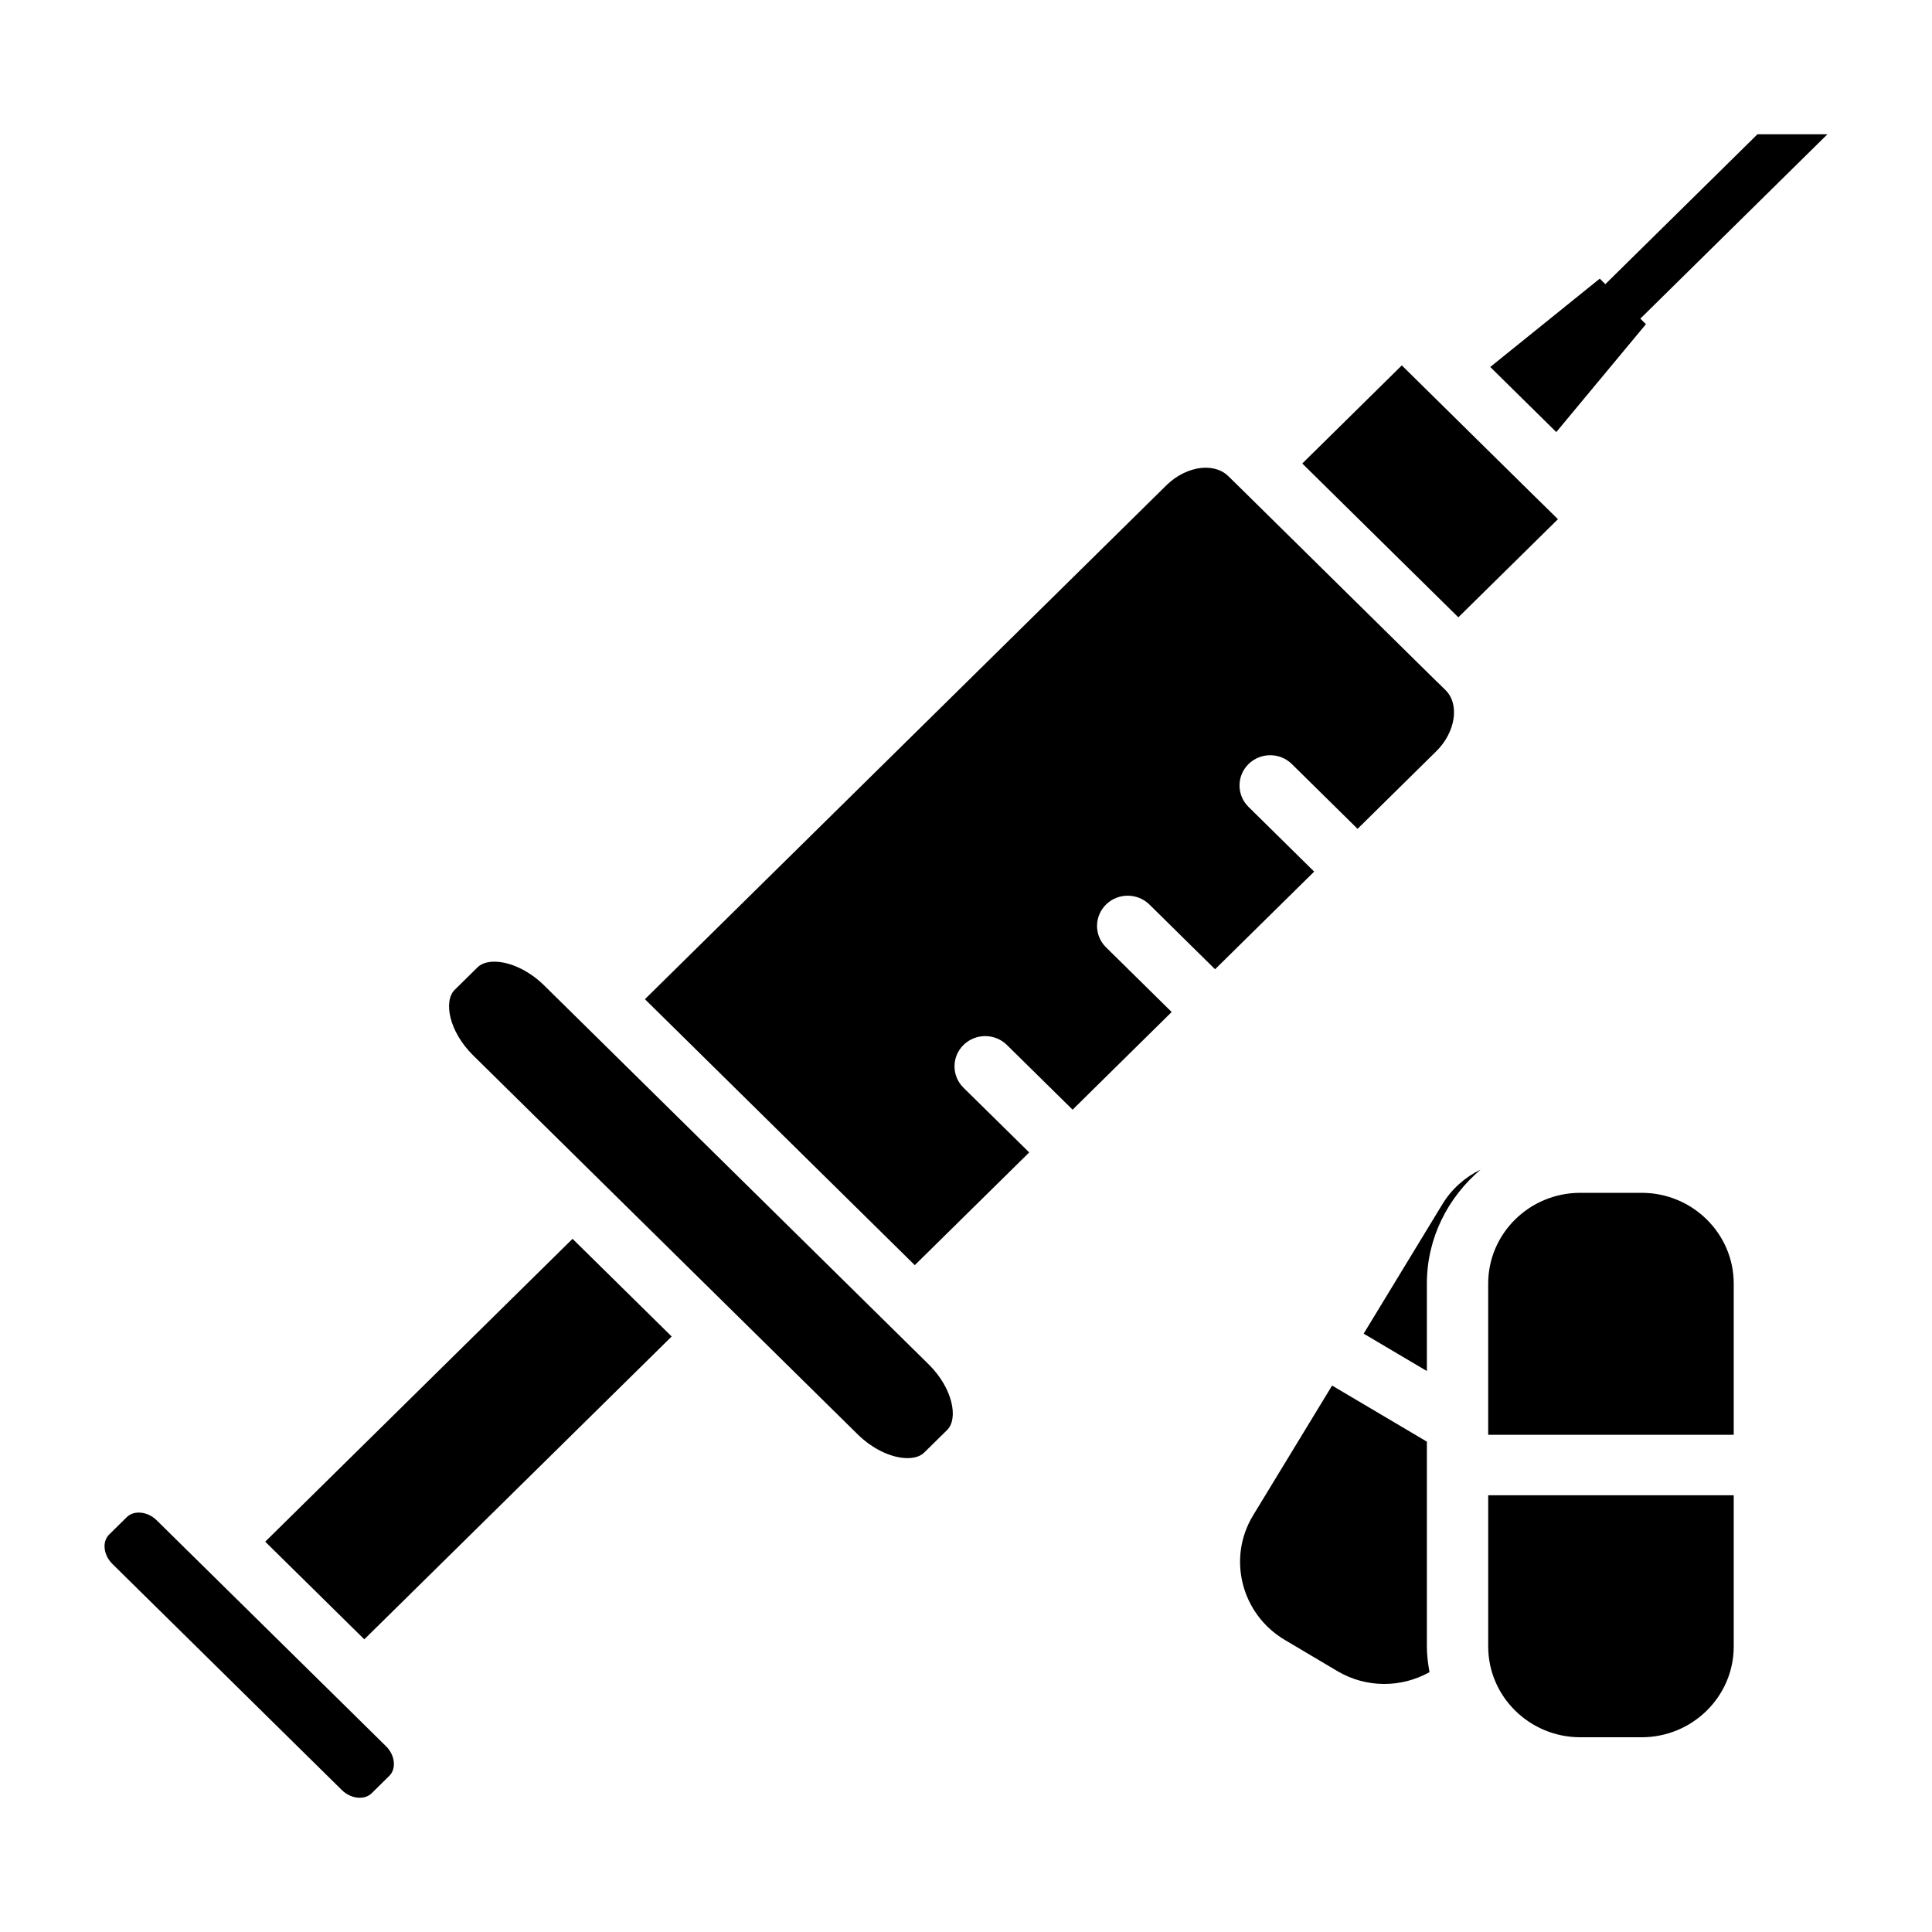
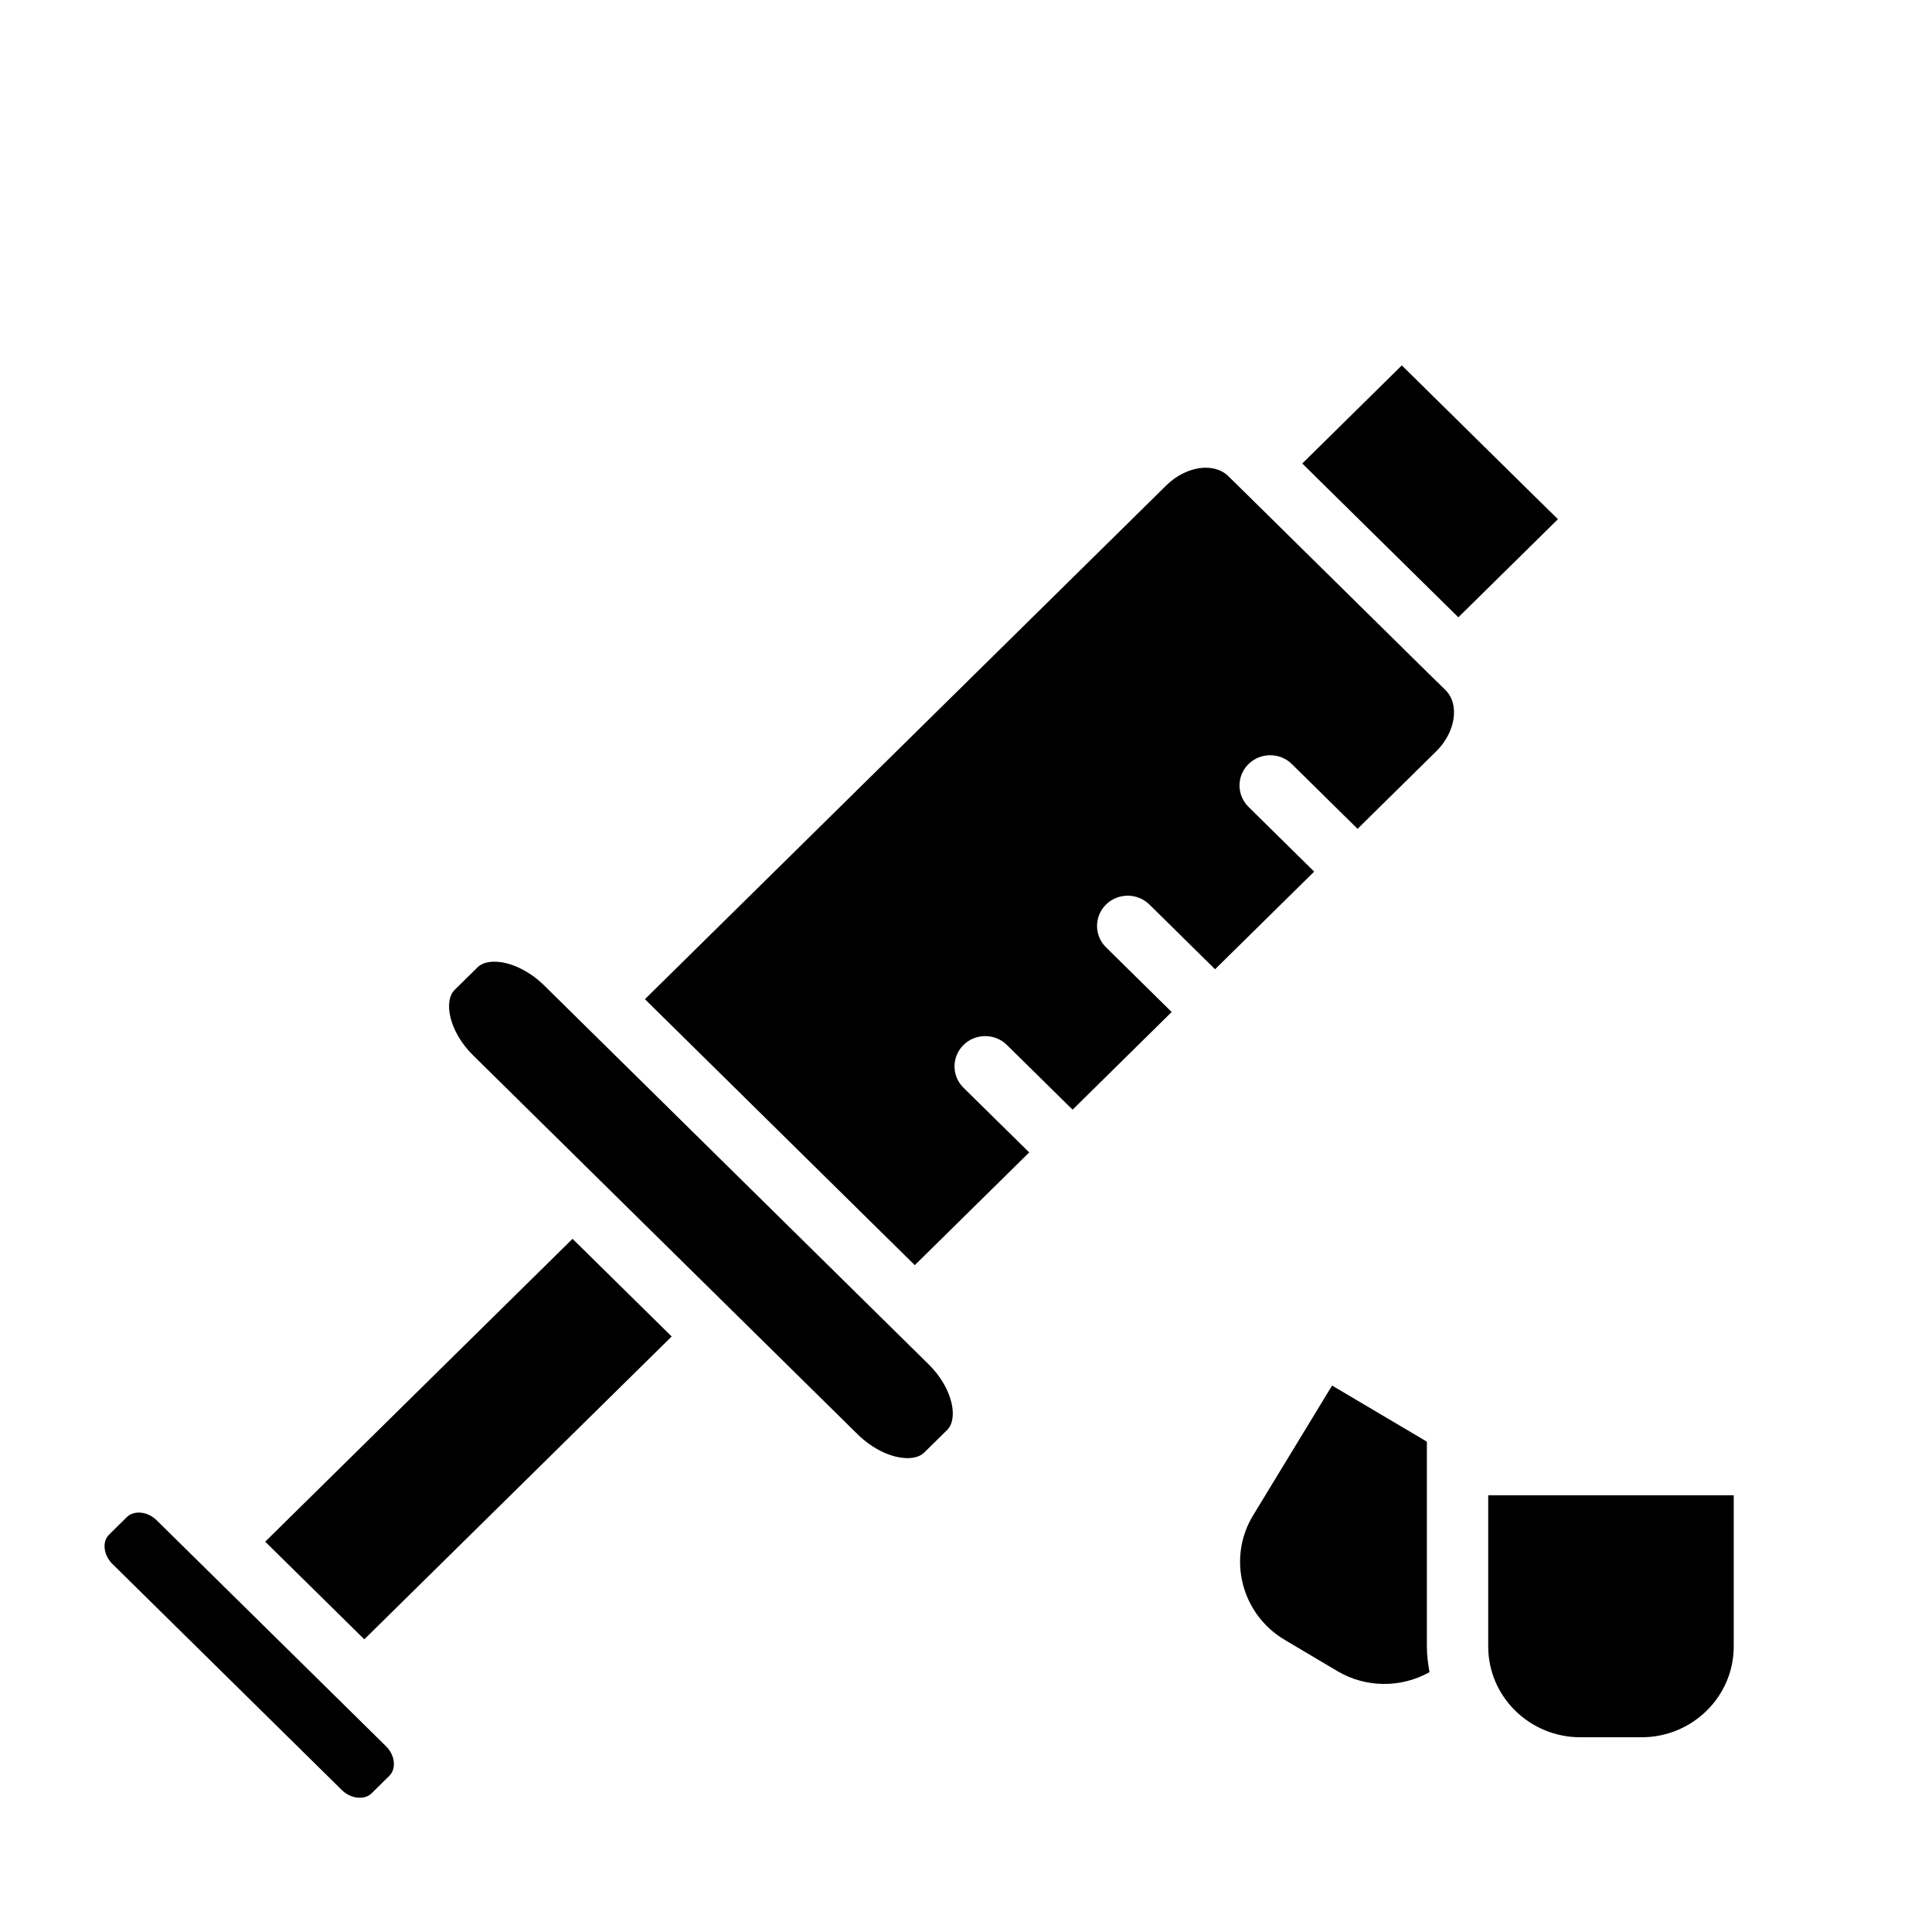
<svg xmlns="http://www.w3.org/2000/svg" fill="#000000" width="800px" height="800px" version="1.1" viewBox="144 144 512 512">
  <g>
    <path d="m288.19 405.13c-3.93-3.863-8.98-6.273-13.188-6.273-1.332 0-3.188 0.262-4.434 1.48l-6.062 5.969c-3.008 2.969-1.559 11.02 4.871 17.367l101.94 100.47c3.938 3.871 8.98 6.273 13.18 6.273 1.34 0 3.195-0.25 4.434-1.48l6.07-5.977c3.008-2.953 1.559-11.012-4.871-17.367z" />
    <path d="m295.73 472.3-81.445 80.262 13.133 12.941 13.129 12.934 81.453-80.254-13.133-12.941z" />
-     <path d="m580.19 229.91-1.484-1.469 49.586-48.863h-18.539l-40.32 39.73-1.48-1.465-29.023 23.41 17.504 17.25z" />
    <path d="m556.87 281.59-5.562-5.469-0.035-0.023-30.203-29.773-5.574-5.492-26.379 26 41.359 40.762z" />
    <path d="m234.81 595.45s-0.008 0 0 0l-10.469-10.312-38.816-38.242c-1.324-1.309-3.055-2.047-4.746-2.047-0.883 0-2.164 0.203-3.18 1.211l-4.652 4.59c-1.102 1.07-1.281 2.434-1.234 3.387 0.078 1.605 0.82 3.172 2.086 4.434l60.789 59.906c1.324 1.309 3.047 2.047 4.746 2.047 0.883 0 2.156-0.203 3.18-1.211l4.652-4.59c1.922-1.891 1.535-5.473-0.844-7.824z" />
    <path d="m448.61 383.71 17.398 17.152 26.262-25.875-17.406-17.16c-3.172-3.133-3.172-8.211 0-11.336 3.18-3.133 8.328-3.133 11.5 0l17.406 17.16 20.883-20.586c5.094-5.031 6.211-12.43 2.434-16.168l-2.273-2.242c-0.023-0.023-0.055-0.031-0.086-0.055l-52.852-52.105-2.356-2.305c-2.258-2.227-5.344-2.348-6.992-2.195-3.312 0.293-6.731 1.969-9.398 4.59l-138.22 136.21 71.516 70.484 30.324-29.875-17.414-17.145c-3.172-3.125-3.172-8.203 0-11.336 3.18-3.125 8.328-3.125 11.5 0l17.414 17.152 26.254-25.883-17.398-17.145c-3.172-3.125-3.172-8.203 0-11.336 3.176-3.125 8.324-3.125 11.504 0z" />
-     <path d="m579.05 460.11h-16.262c-13.453 0-24.402 10.785-24.402 24.051v40.07h65.07v-40.07c-0.004-13.266-10.953-24.051-24.406-24.051z" />
    <path d="m538.39 580.34c0 13.258 10.949 24.051 24.402 24.051h16.262c13.453 0 24.402-10.793 24.402-24.051v-40.078h-65.066z" />
-     <path d="m526.26 463.11-20.875 34.32 16.75 9.91v-23.184c0-12.105 5.59-22.844 14.227-30.195-4.148 2.023-7.66 5.141-10.102 9.148z" />
    <path d="m522.13 526.05-25.113-14.863-20.941 34.418c-6.894 11.359-3.117 26.184 8.438 33.008l13.918 8.258c7.606 4.496 16.902 4.465 24.402 0.27-0.395-2.211-0.699-4.465-0.699-6.785l0.004-54.305z" />
  </g>
</svg>